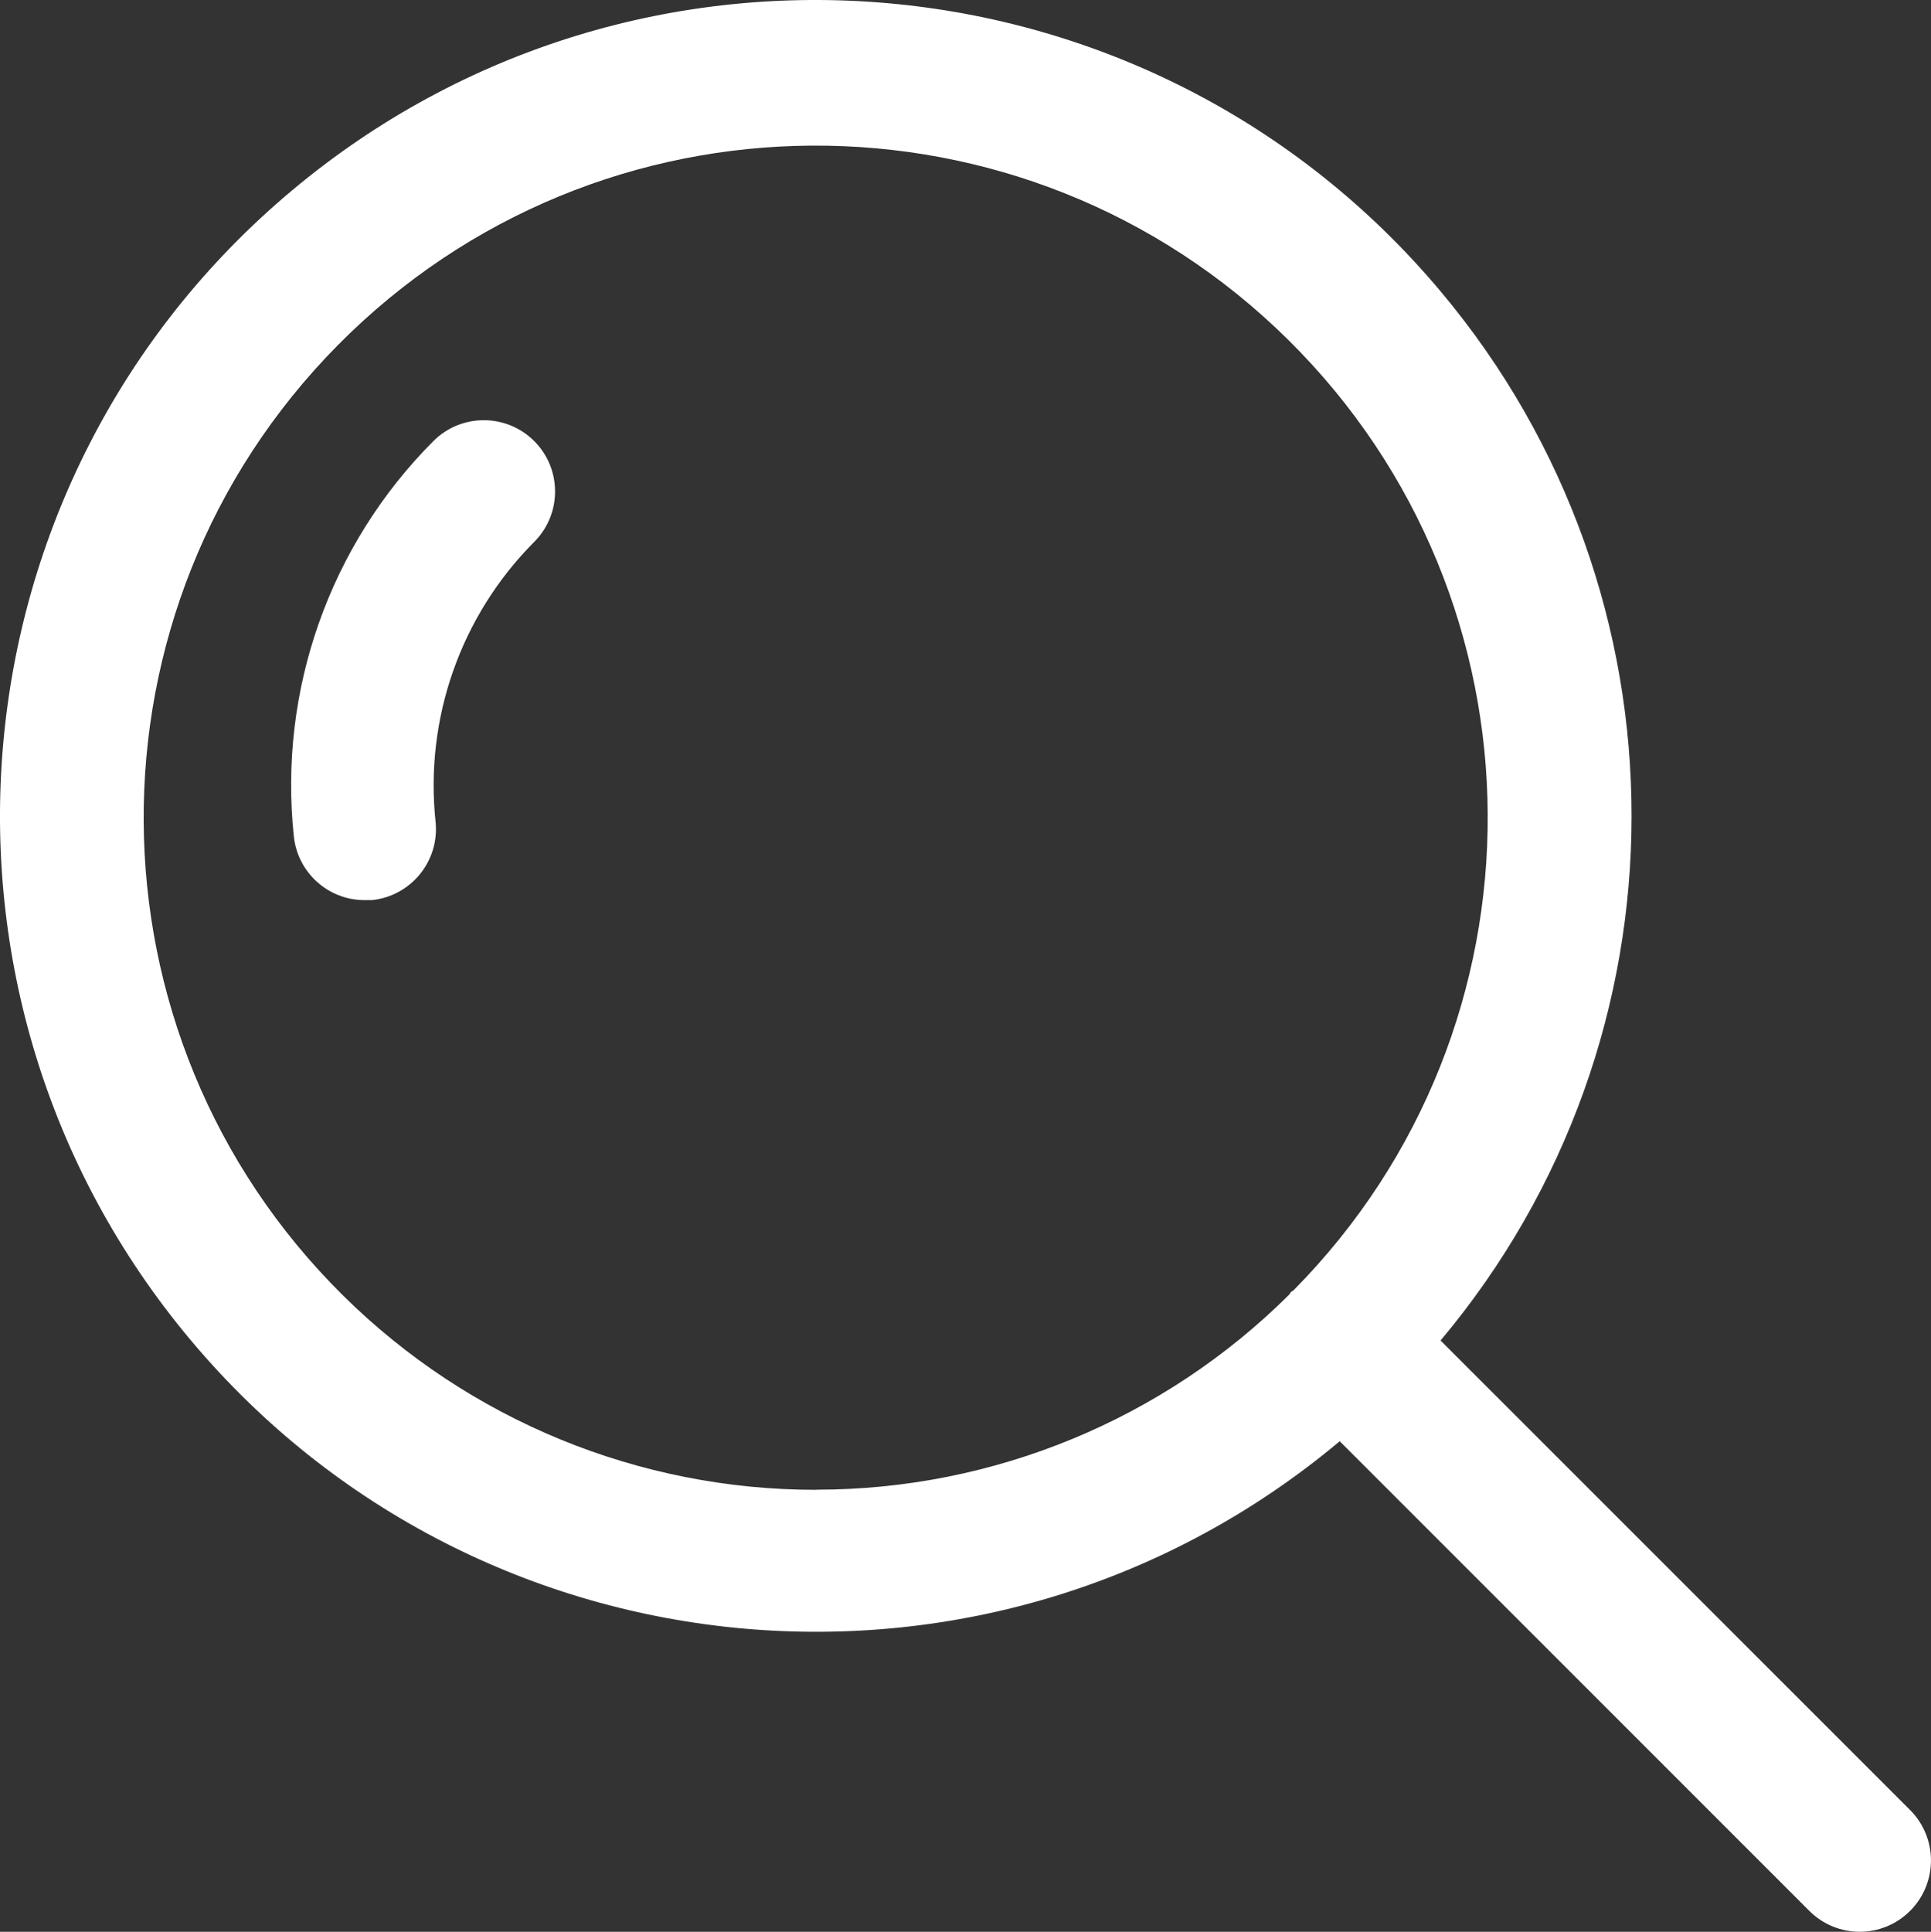
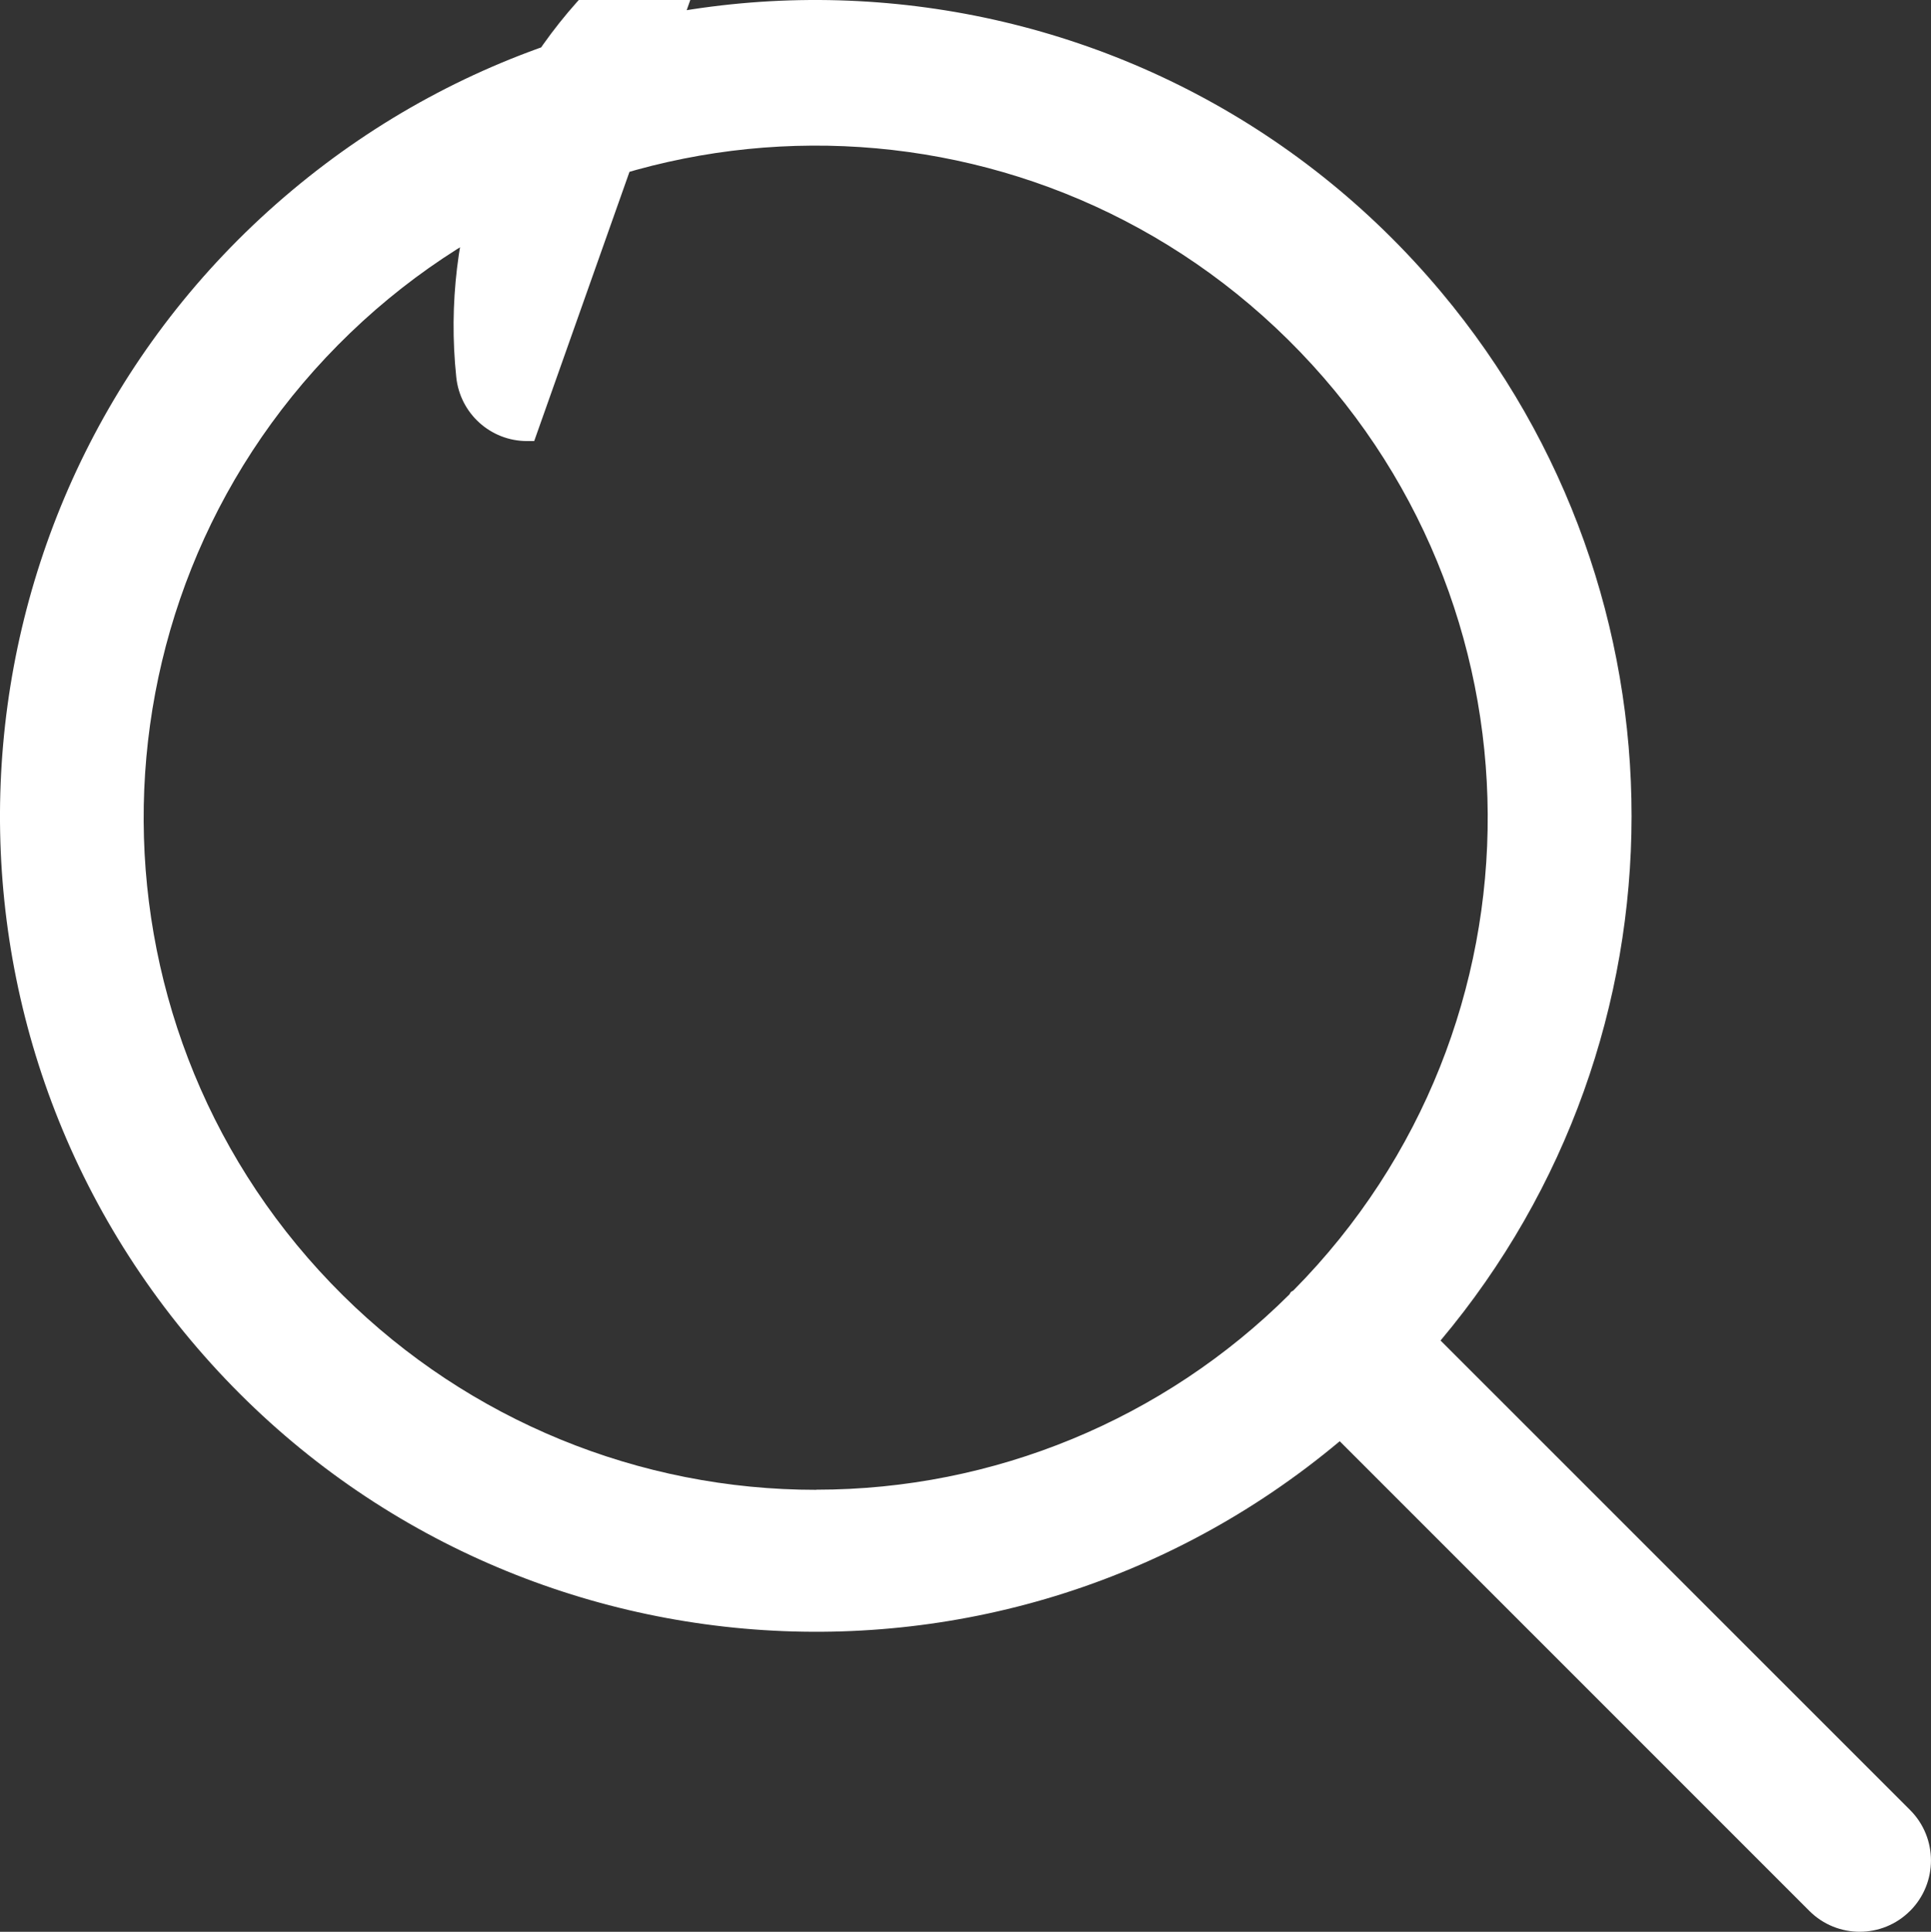
<svg xmlns="http://www.w3.org/2000/svg" id="a" viewBox="0 0 460.23 460.36">
  <rect x="0" y="0" width="460.23" height="460.36" fill="#333333" stroke="none" />
  <defs>
    <style>.c{fill:#FFFFFF;}</style>
  </defs>
-   <path id="b" class="c" d="M127.32,105.11c6.63,6.64,6.63,17.39,0,24.03-17.51,17.57-26.14,42.11-23.5,66.77,.92,9.34-5.89,17.66-15.22,18.6h-1.7c-8.72,0-16.01-6.61-16.88-15.29-3.65-34.78,8.57-69.35,33.27-94.11,6.64-6.63,17.39-6.63,24.03,0M455.25,455.37c-6.62,6.64-17.36,6.65-24,.03l-.03-.03-111.91-111.91c-82.31,68.97-204.94,58.16-273.91-24.15C-23.56,237.01-12.75,114.38,69.56,45.41,151.86-23.56,274.49-12.75,343.46,69.56c60.59,72.3,60.53,177.66-.12,249.9l111.91,111.89c6.63,6.64,6.63,17.39,0,24.03m-260.65-100.37c42.22,0,82.73-16.71,112.67-46.49,.18-.18,.23-.44,.41-.62s.44-.23,.62-.41c62.2-62.9,61.63-164.31-1.27-226.51-62.9-62.2-164.31-61.63-226.51,1.27-62.2,62.9-61.63,164.31,1.27,226.51,30.01,29.68,70.53,46.31,112.74,46.28" />
+   <path id="b" class="c" d="M127.32,105.11h-1.7c-8.72,0-16.01-6.61-16.88-15.29-3.65-34.78,8.57-69.35,33.27-94.11,6.64-6.63,17.39-6.63,24.03,0M455.25,455.37c-6.62,6.64-17.36,6.65-24,.03l-.03-.03-111.91-111.91c-82.31,68.97-204.94,58.16-273.91-24.15C-23.56,237.01-12.75,114.38,69.56,45.41,151.86-23.56,274.49-12.75,343.46,69.56c60.59,72.3,60.53,177.66-.12,249.9l111.91,111.89c6.63,6.64,6.63,17.39,0,24.03m-260.65-100.37c42.22,0,82.73-16.71,112.67-46.49,.18-.18,.23-.44,.41-.62s.44-.23,.62-.41c62.2-62.9,61.63-164.31-1.27-226.51-62.9-62.2-164.31-61.63-226.51,1.27-62.2,62.9-61.63,164.31,1.27,226.51,30.01,29.68,70.53,46.31,112.74,46.28" />
</svg>